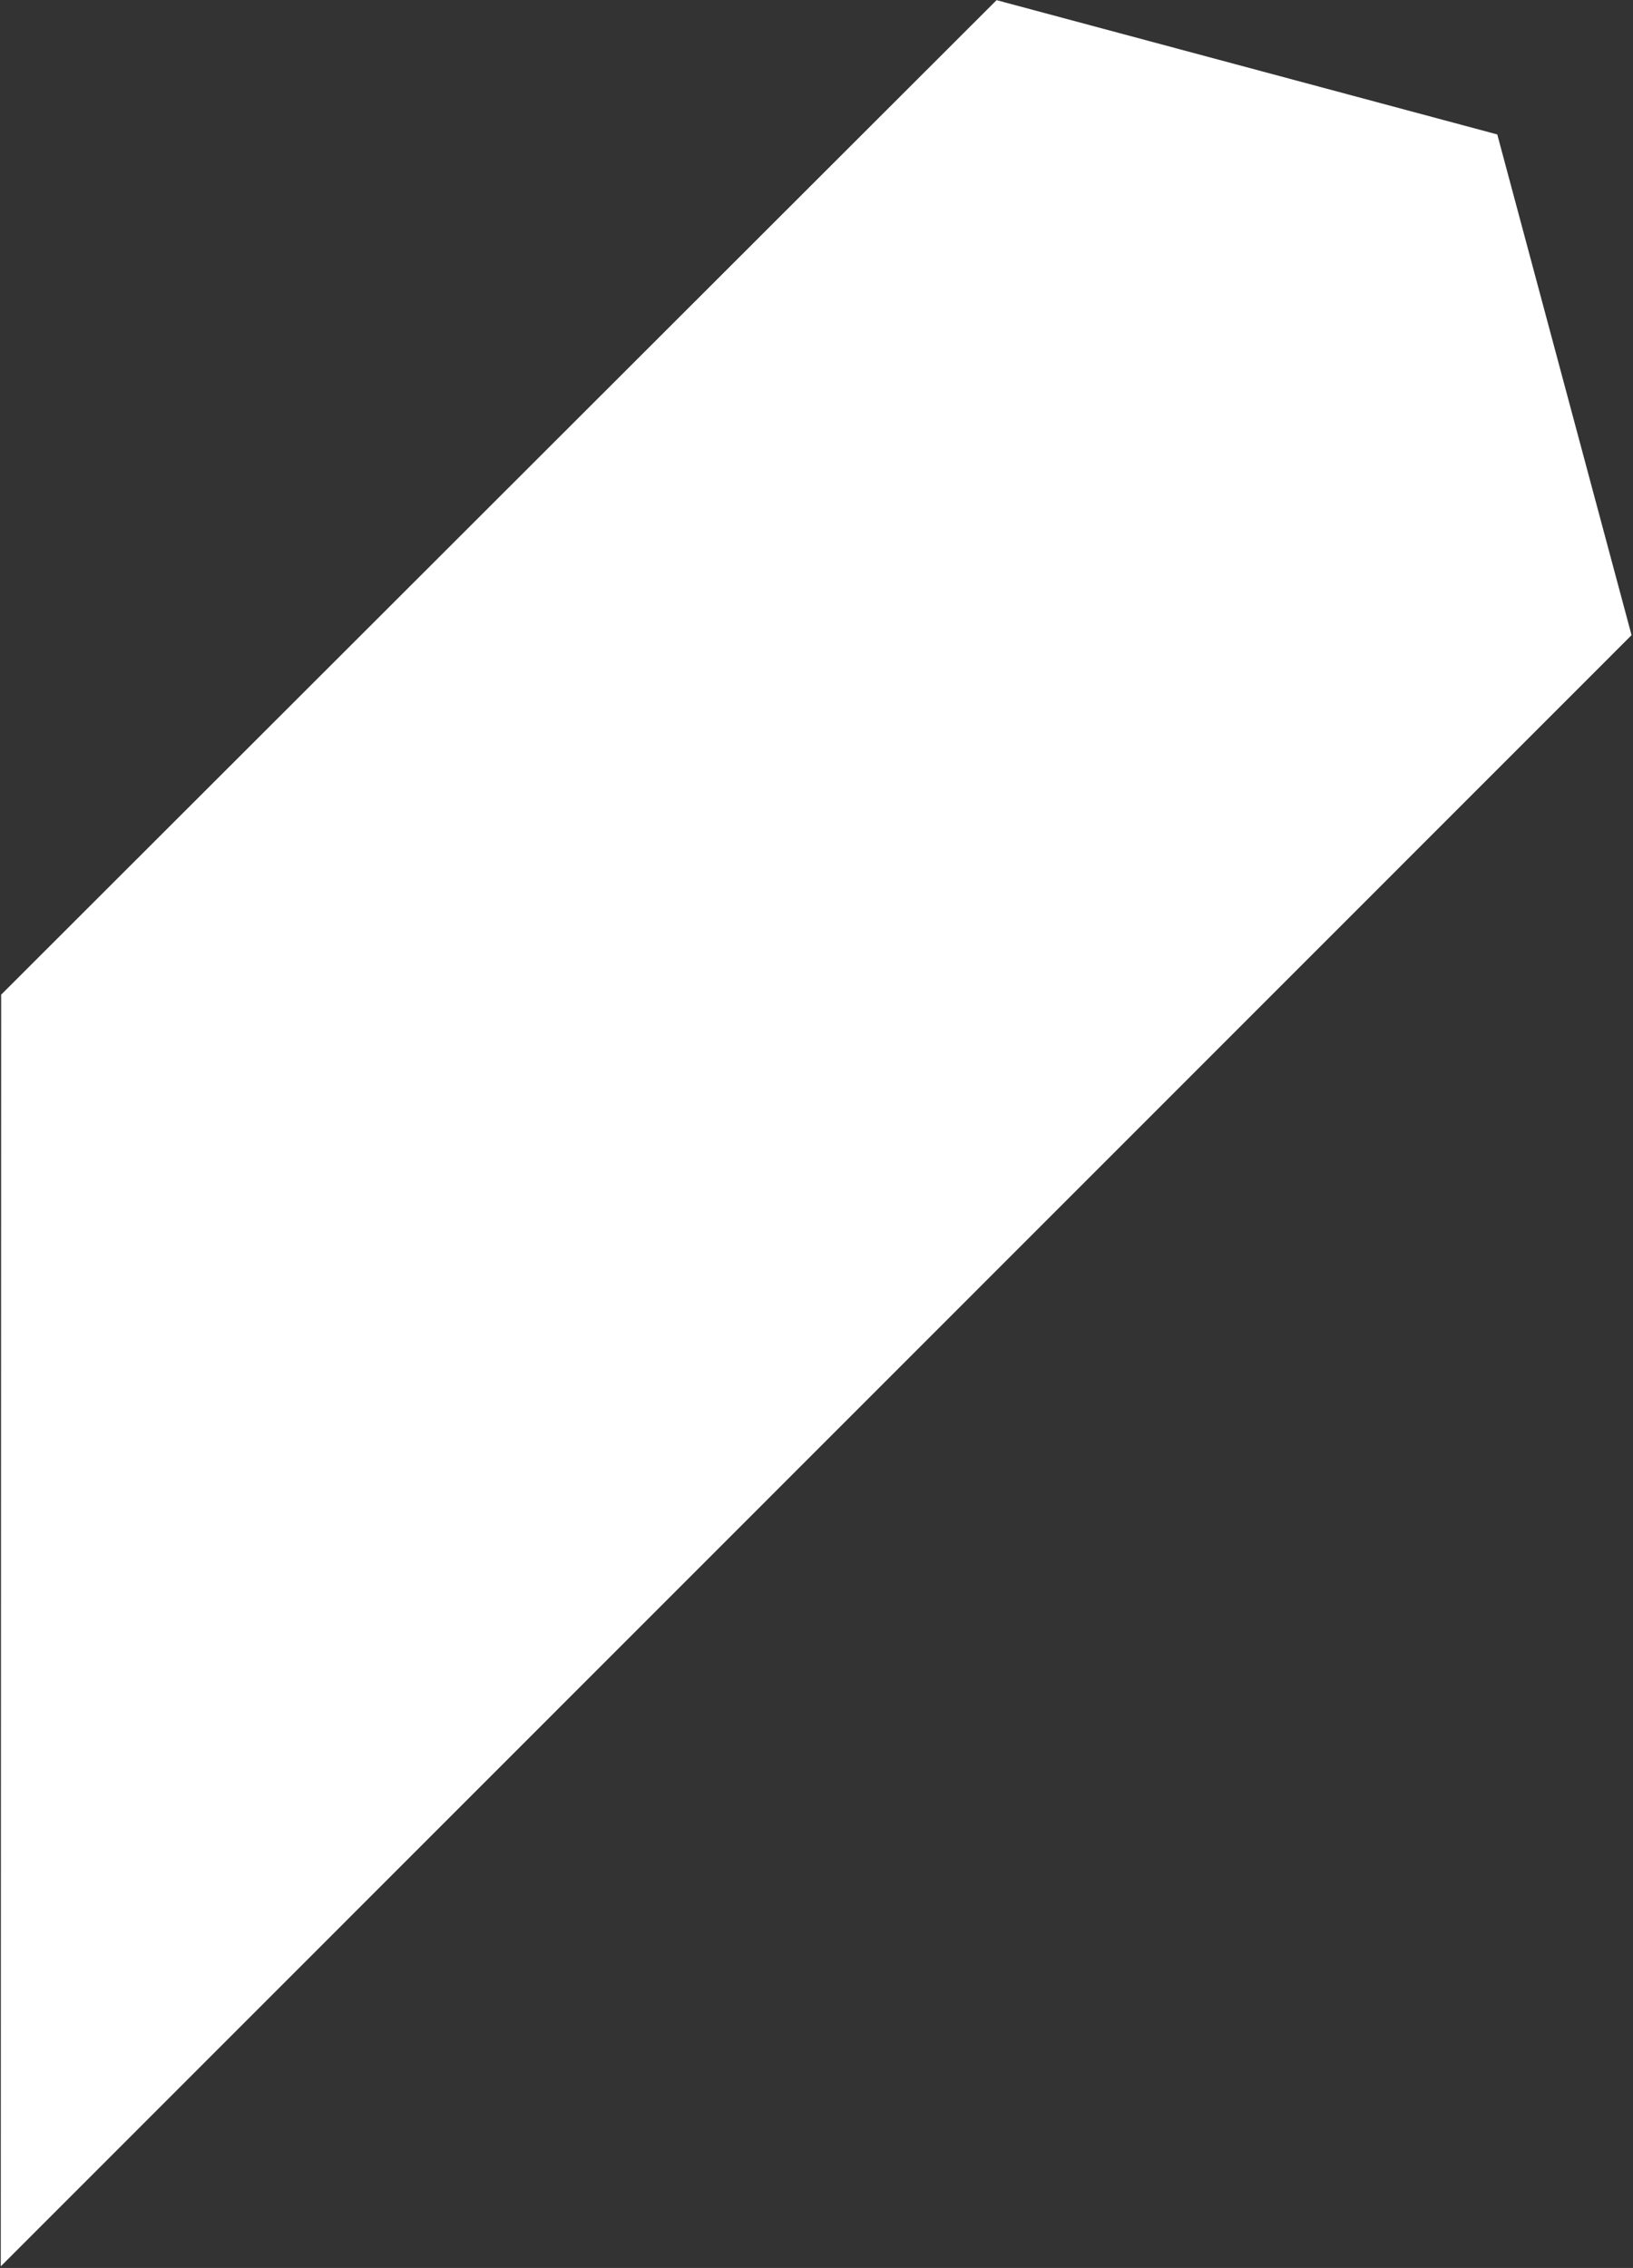
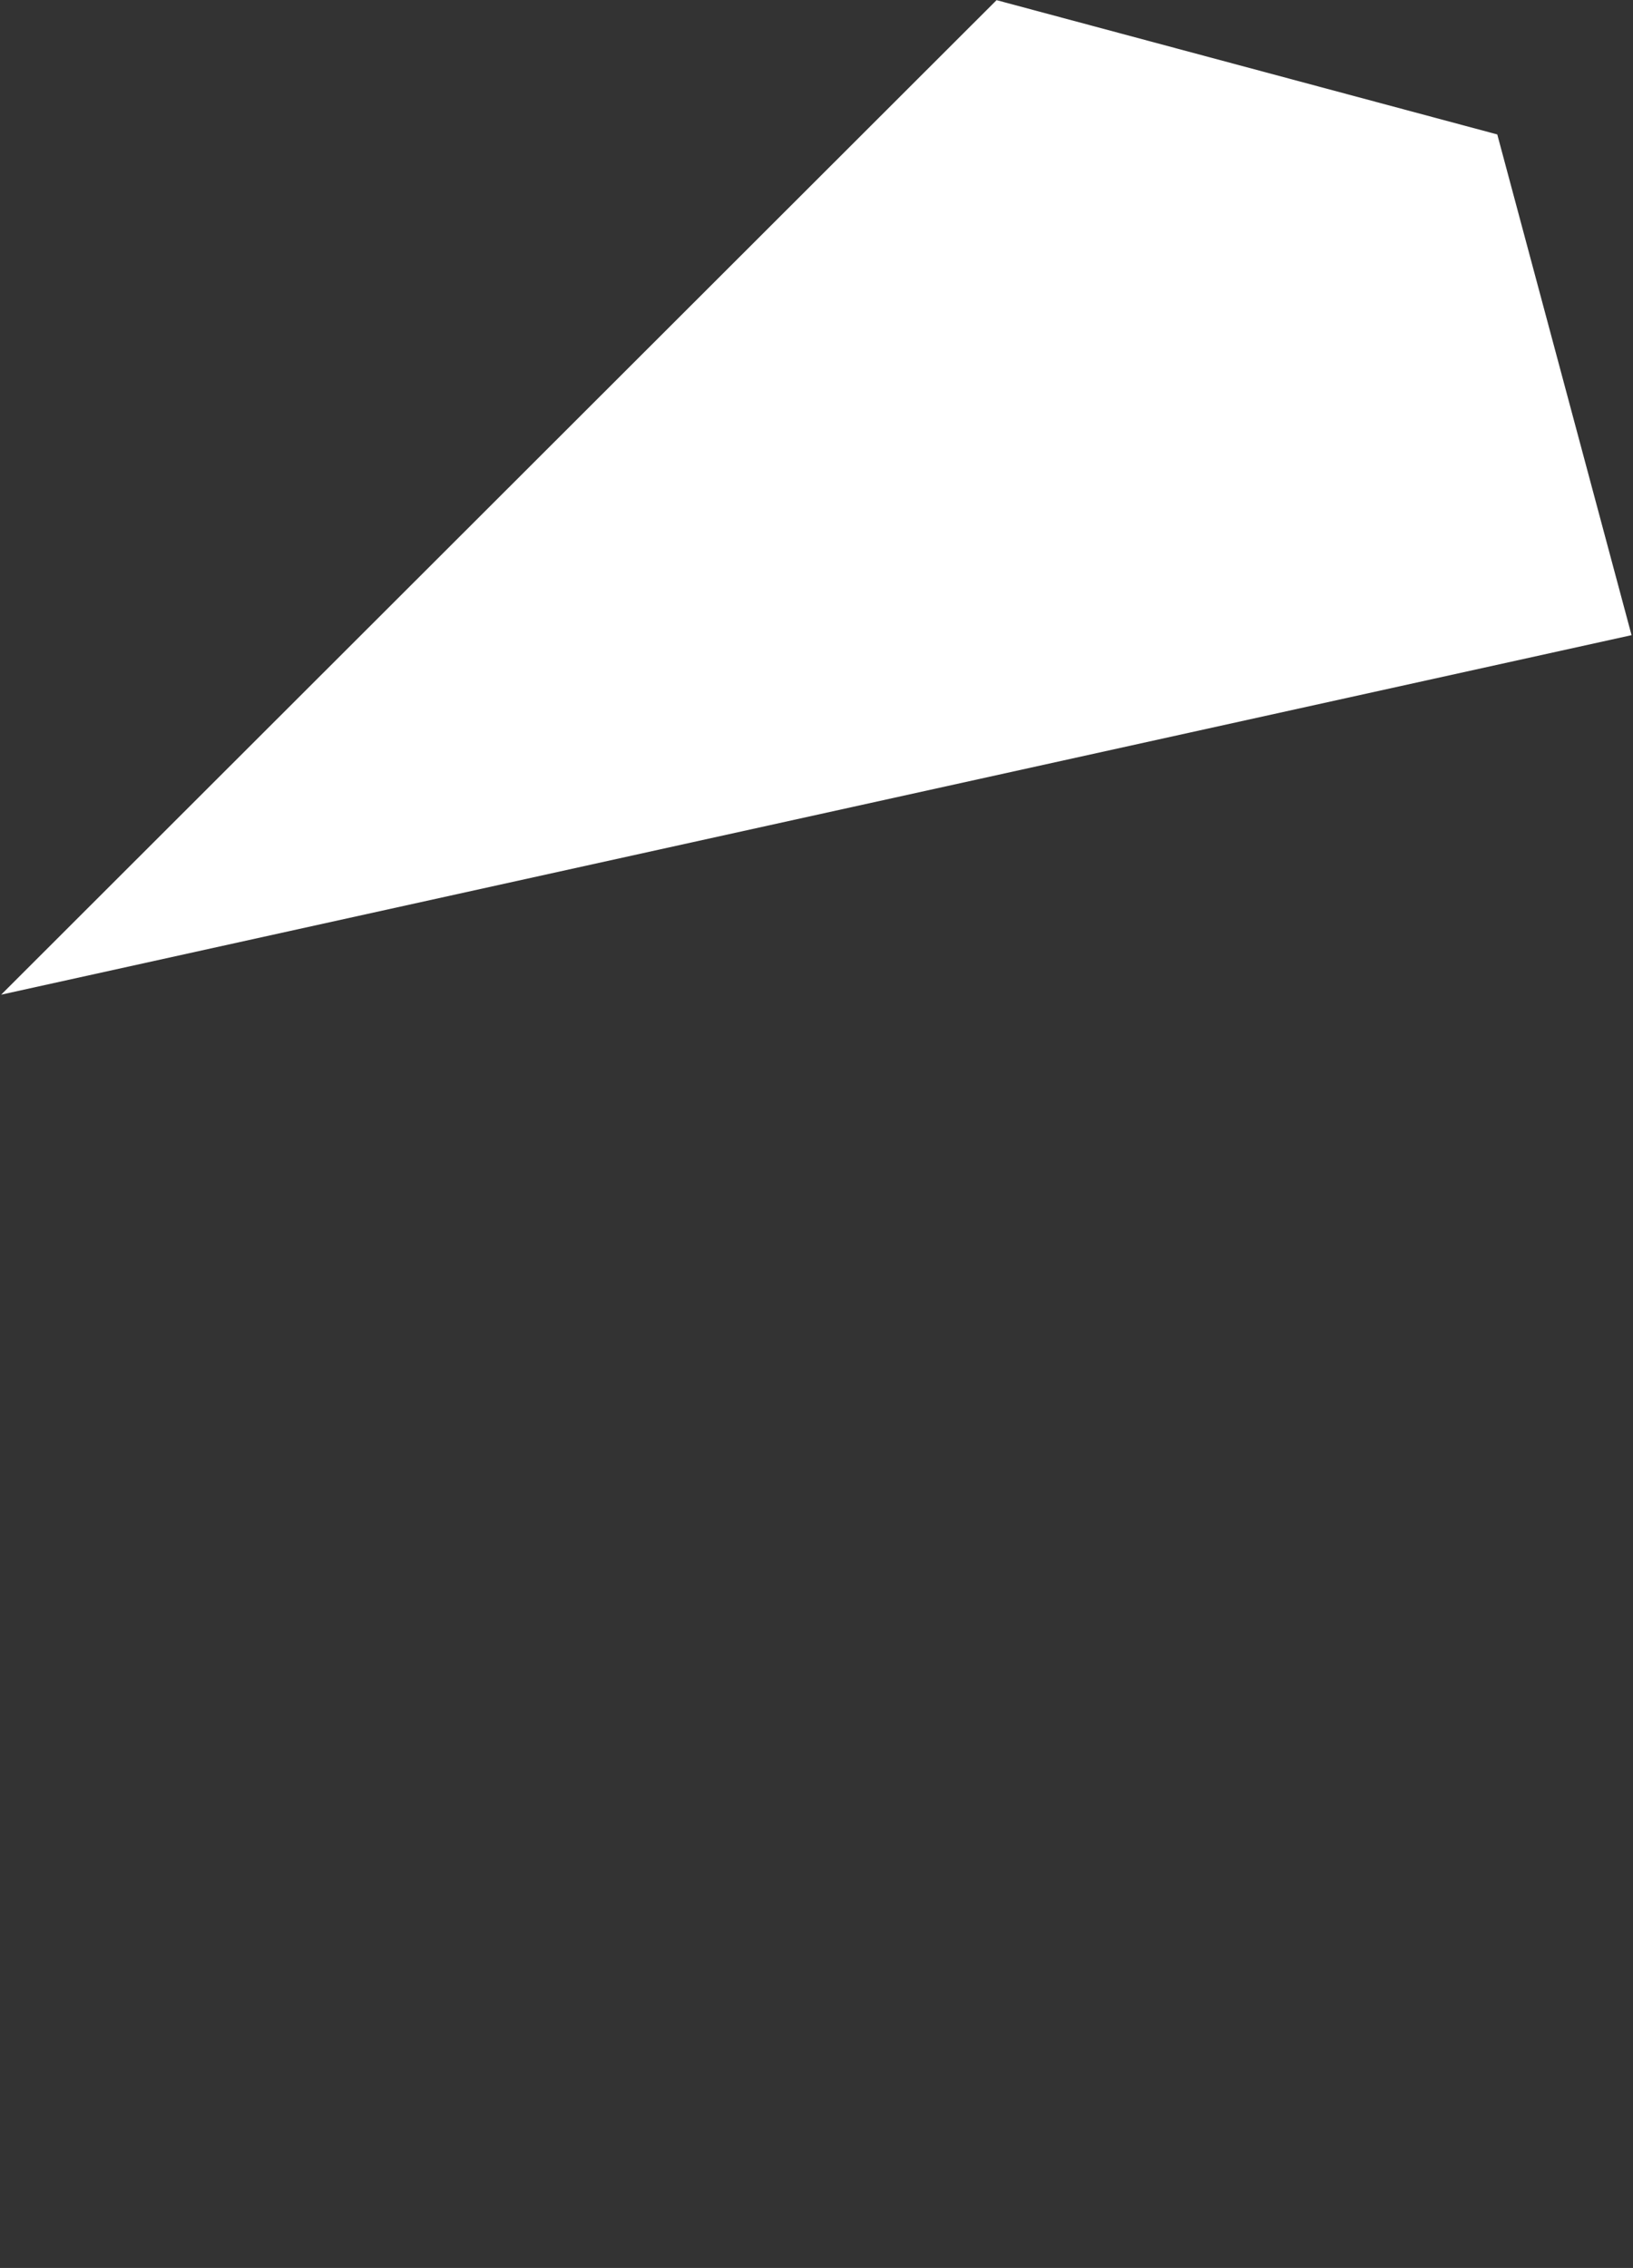
<svg xmlns="http://www.w3.org/2000/svg" width="872" height="1211" viewBox="0 0 872 1211" fill="none">
  <rect x="0" y="0" width="872" height="1211" fill="#333333" stroke="none" />
-   <path d="M532.155 0.081L799.522 71.786L871.227 339.153L0.411 1210.15L0.614 531.122L532.155 0.081Z" fill="white" />
+   <path d="M532.155 0.081L799.522 71.786L871.227 339.153L0.614 531.122L532.155 0.081Z" fill="white" />
</svg>